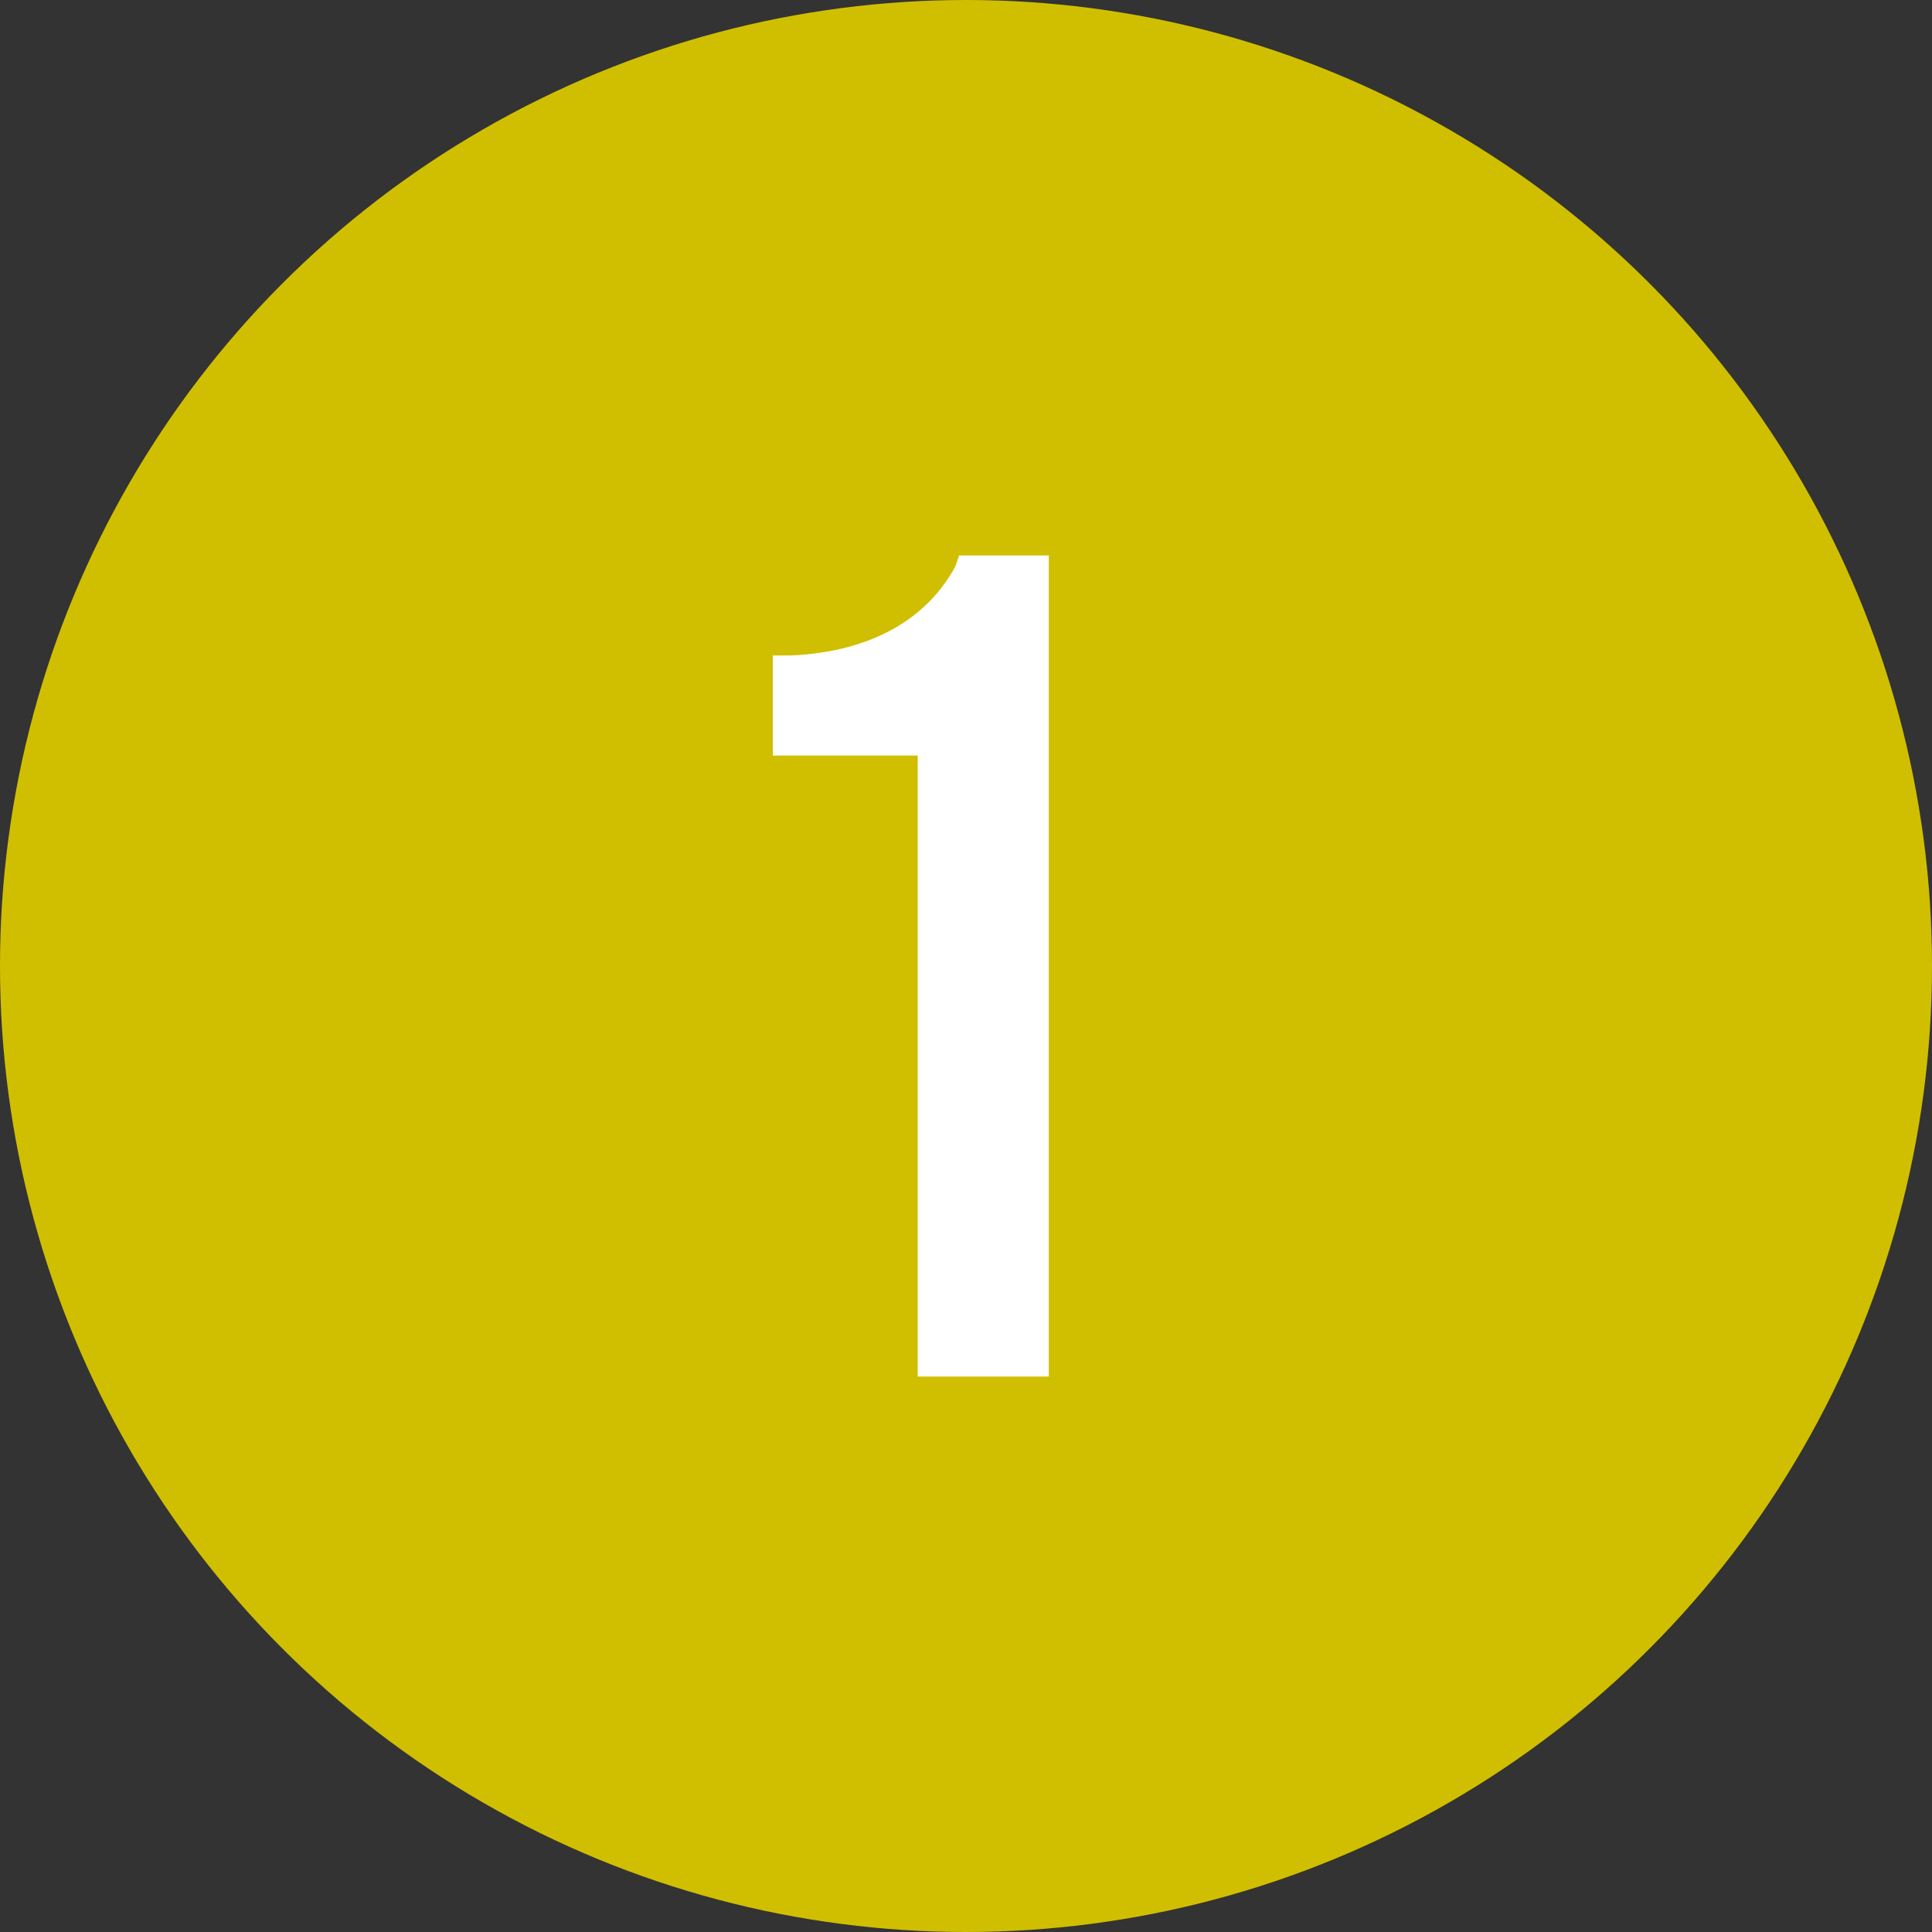
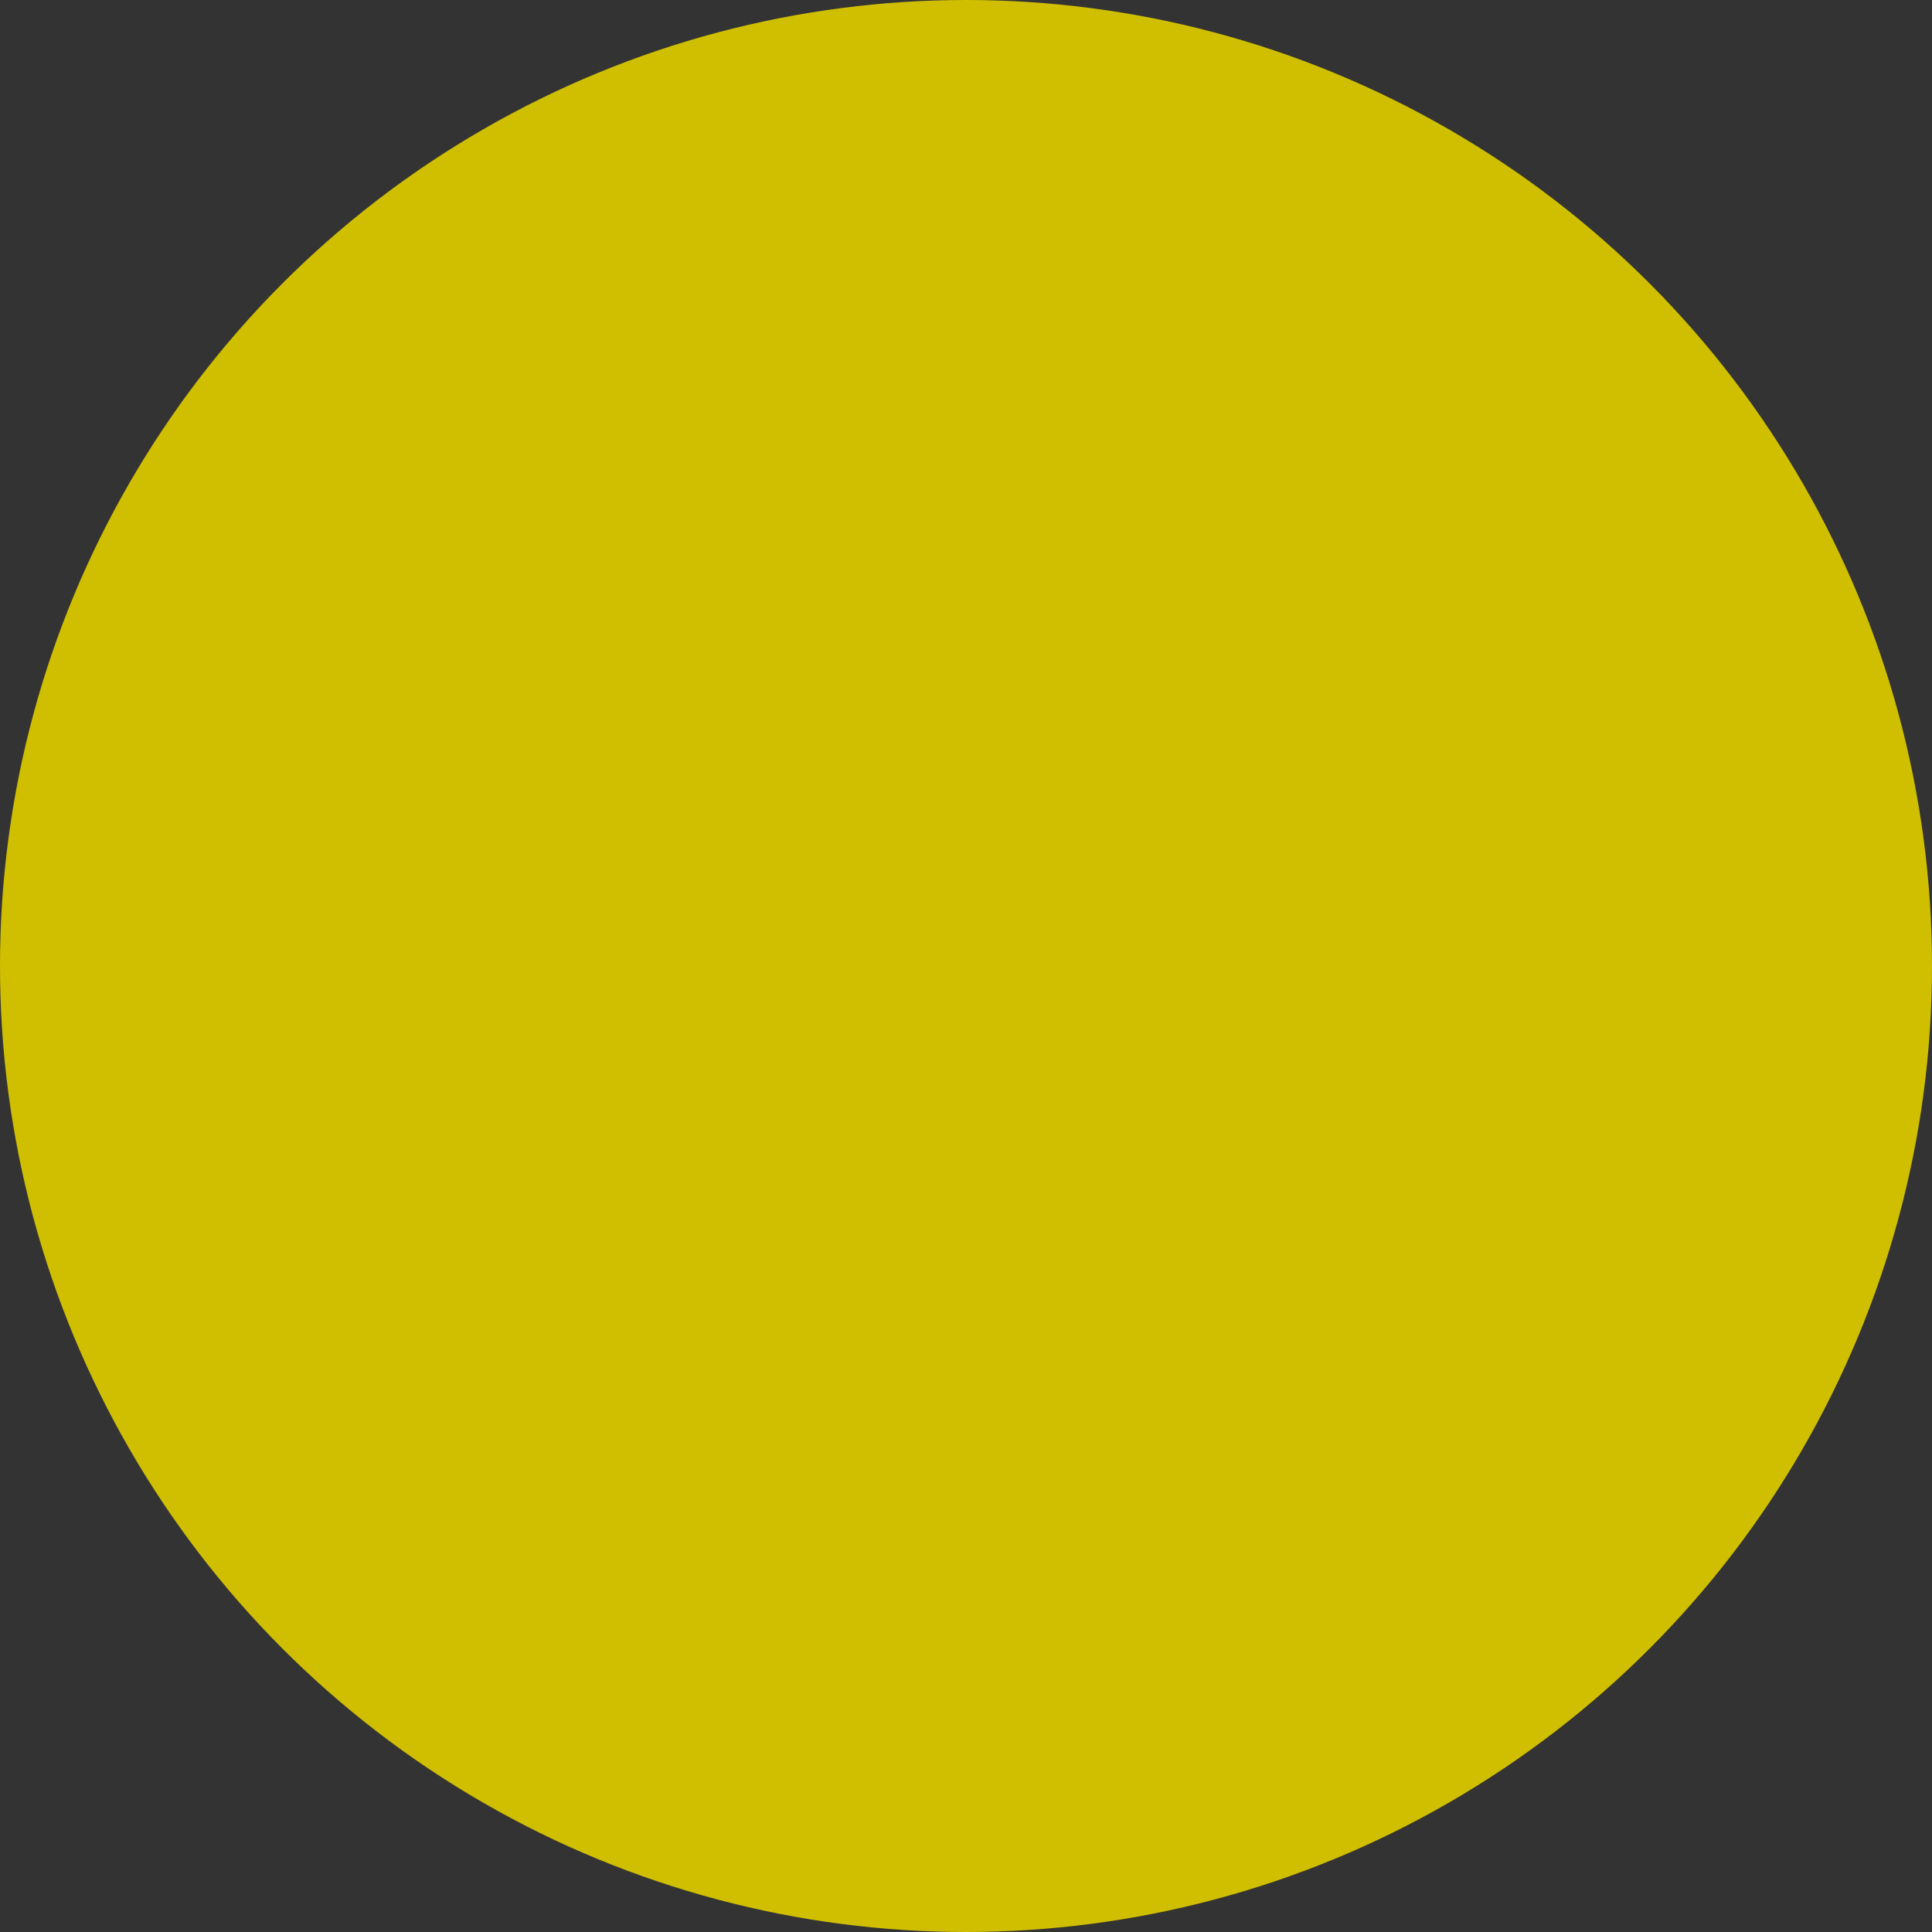
<svg xmlns="http://www.w3.org/2000/svg" version="1.1" id="レイヤー_1" x="0px" y="0px" viewBox="0 0 56 56" style="enable-background:new 0 0 56 56;" xml:space="preserve">
  <rect x="0" y="0" width="56" height="56" fill="#333333" stroke="none" />
  <style type="text/css">
	.st0{fill:#D0BF00;}
	.st1{fill:#FFFFFF;}
</style>
  <circle class="st0" cx="28" cy="28" r="28" />
-   <path class="st1" d="M27.8,16.1l-0.1,0.3c-0.8,1.5-2.4,2.5-4.8,2.6h-0.5v2.9h4.2v18h0.5h3.3V16.1H27.8z" />
</svg>